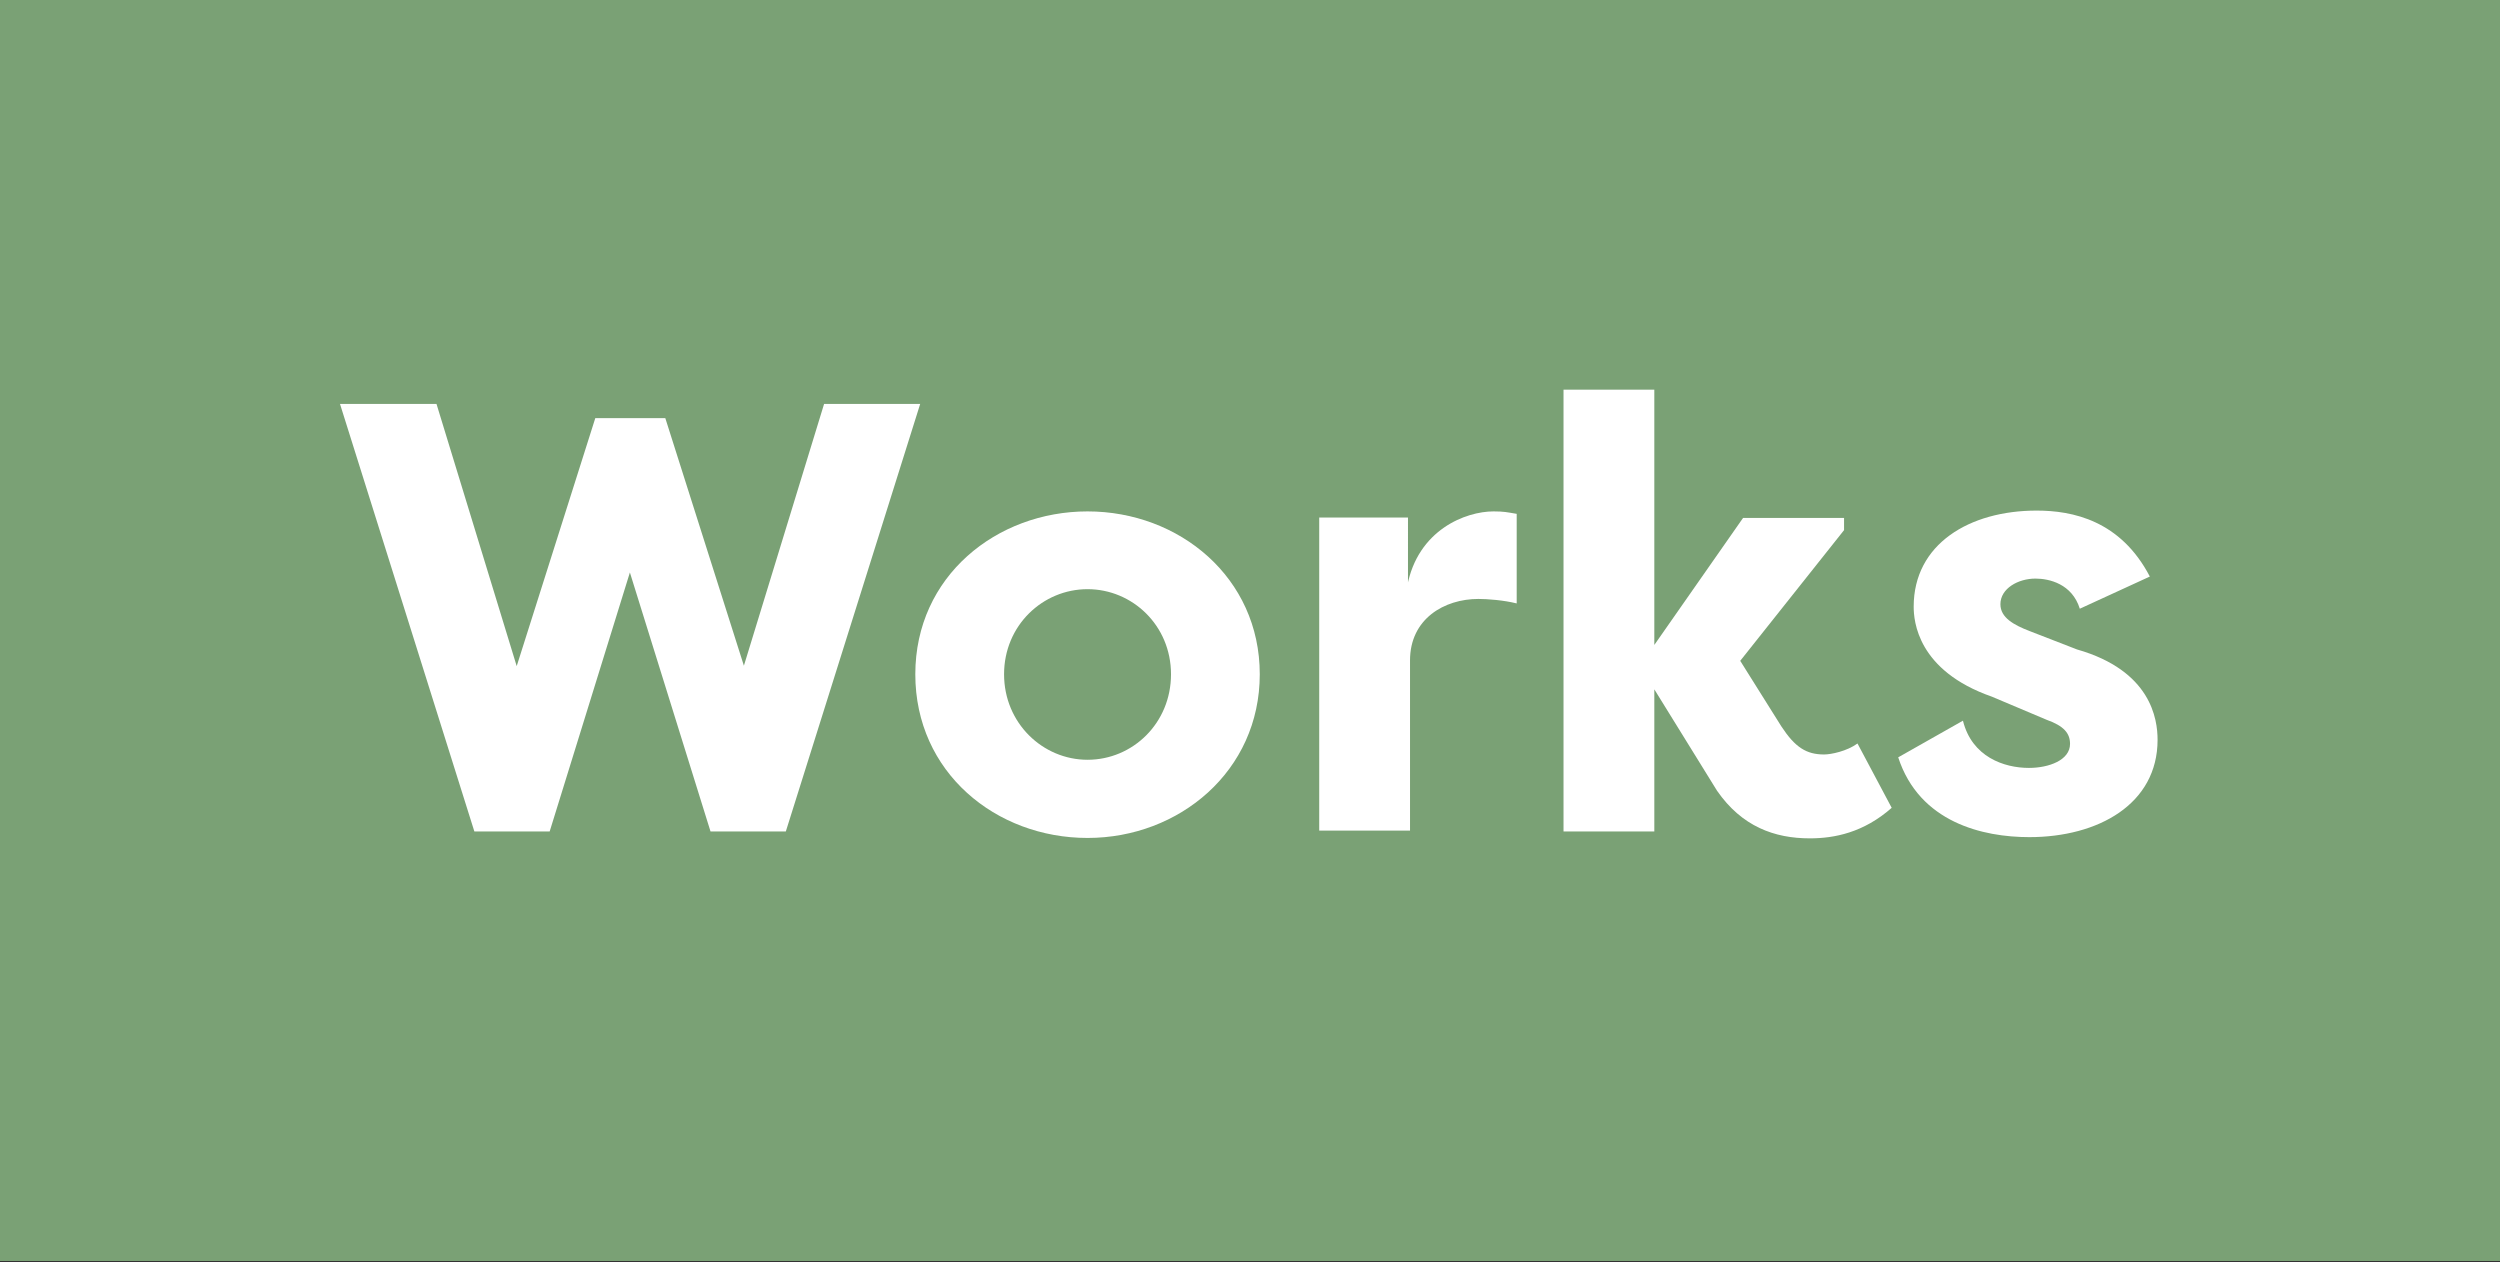
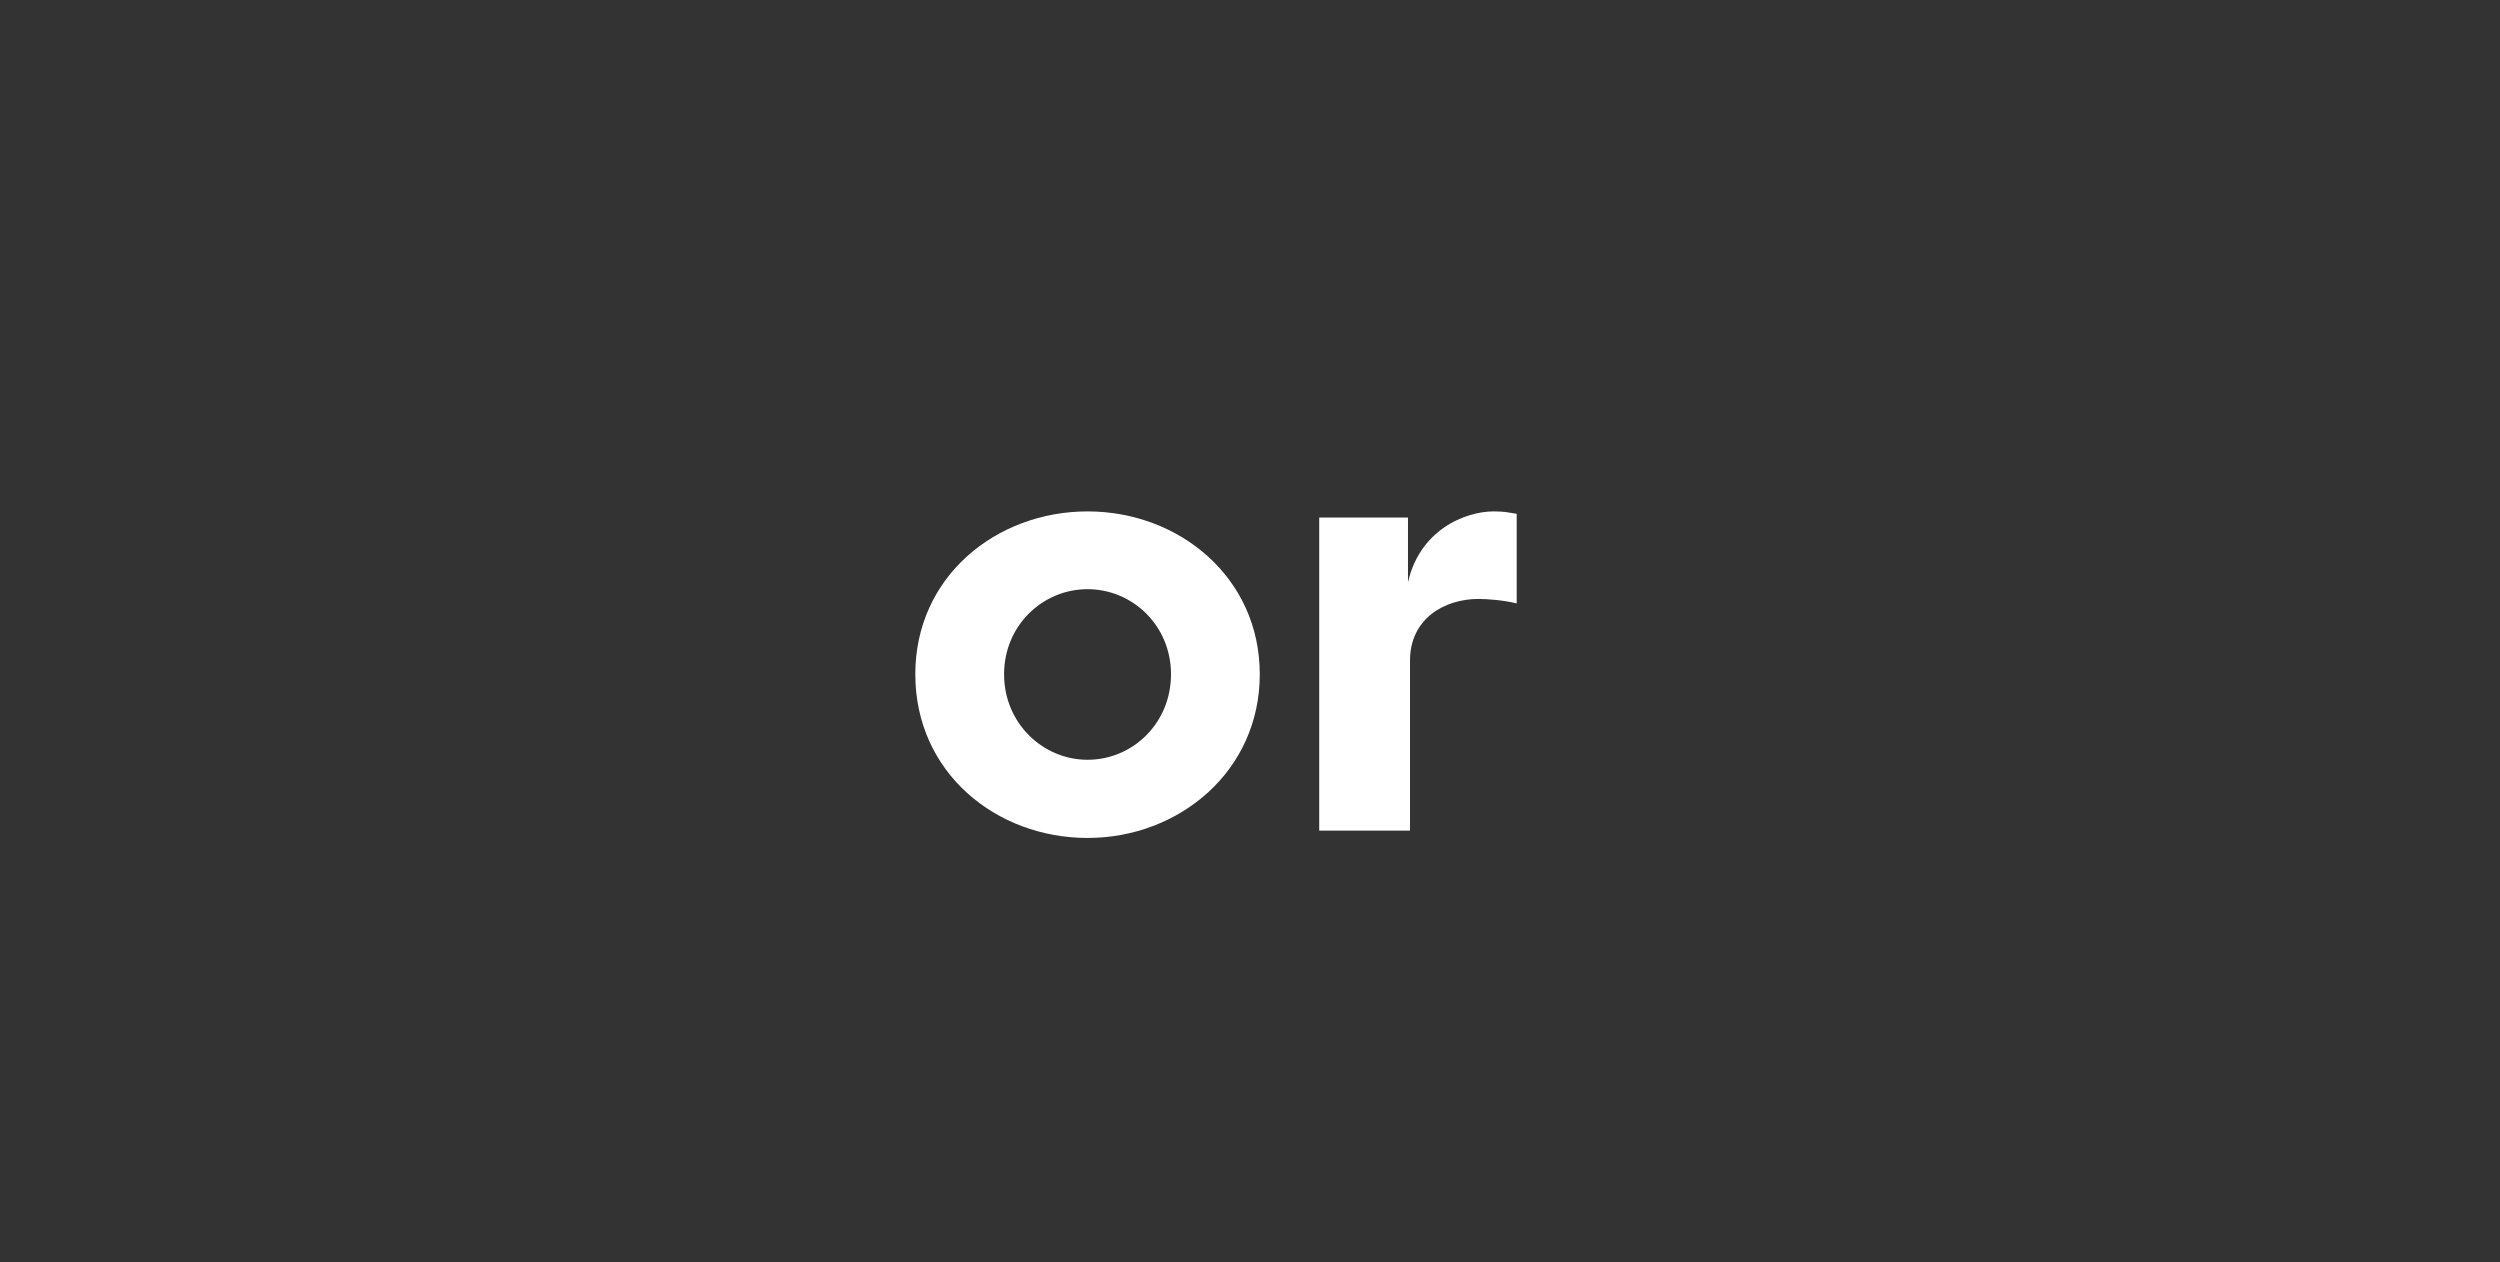
<svg xmlns="http://www.w3.org/2000/svg" version="1.1" id="Layer_1" x="0px" y="0px" viewBox="0 0 614 310" style="enable-background:new 0 0 614 310;" xml:space="preserve">
  <rect x="0" y="0" width="614" height="310" fill="#333333" stroke="none" />
  <style type="text/css">
	.st0{fill:#7AA175;}
	.st1{fill:#FFFFFF;}
</style>
-   <rect y="0" class="st0" width="614" height="309.7" />
  <g>
-     <path class="st1" d="M182.7,163.5l19.7-64.3H226l-33,105h-18.5l-19.8-63.6L135,204.2h-18.5l-33-105h23.7l19.7,64.4l19.3-60.9h17.2   L182.7,163.5L182.7,163.5z" />
    <path class="st1" d="M267.1,125.6c22.5,0,42.3,16.2,42.3,40s-19.8,40.2-42.3,40.2s-42.3-16.1-42.3-40.2S244.8,125.6,267.1,125.6z    M267.1,186.6c11.1,0,20.5-9,20.5-21s-9.5-20.9-20.5-20.9s-20.5,8.9-20.5,20.9S256.1,186.6,267.1,186.6z" />
    <path class="st1" d="M345.6,144c2.6-13.9,14.4-18.4,21.2-18.4c2.6,0,3.3,0.2,5.7,0.6v22c-3.2-0.8-7.2-1.1-9.4-1.1   c-8.4,0-16.8,4.9-16.8,15.1v41.8h-22.3v-76.9h21.8V144L345.6,144z" />
-     <path class="st1" d="M428.1,127.2h24.8v3l-25.5,32.1l10.1,16.1c3.4,5.2,6.2,6.9,10.5,6.9c1.7,0,5.6-0.8,8.2-2.7l8.4,15.8   c-6.9,6.1-14.1,7.5-20.1,7.5c-8.7,0-16.7-2.9-22.8-11.7l-15.4-24.9v34.9h-22.3V95.7h22.3v62.7L428.1,127.2L428.1,127.2z" />
-     <path class="st1" d="M482.1,177c2.2,8.9,10.1,11.6,16.2,11.6c4.9,0,10.1-1.9,10.1-5.9c0-2.6-1.5-4.4-5.7-5.9l-13.5-5.7   c-18.3-6.4-19.2-18.6-19.2-22.1c0-15.4,13.7-23.6,30.2-23.6c8.8,0,20.6,2.4,27.8,16.2l-17.2,7.9c-1.9-6.1-7.5-7.4-10.9-7.4   c-4.2,0-8.6,2.4-8.6,6.3c0,3.3,3.3,5.1,7.2,6.6l11.6,4.5c18.2,5.2,19.8,17.1,19.8,22.2c0,15.8-14.6,23.9-31.5,23.9   c-11.4,0-27-3.6-32.2-19.6L482.1,177L482.1,177z" />
  </g>
</svg>